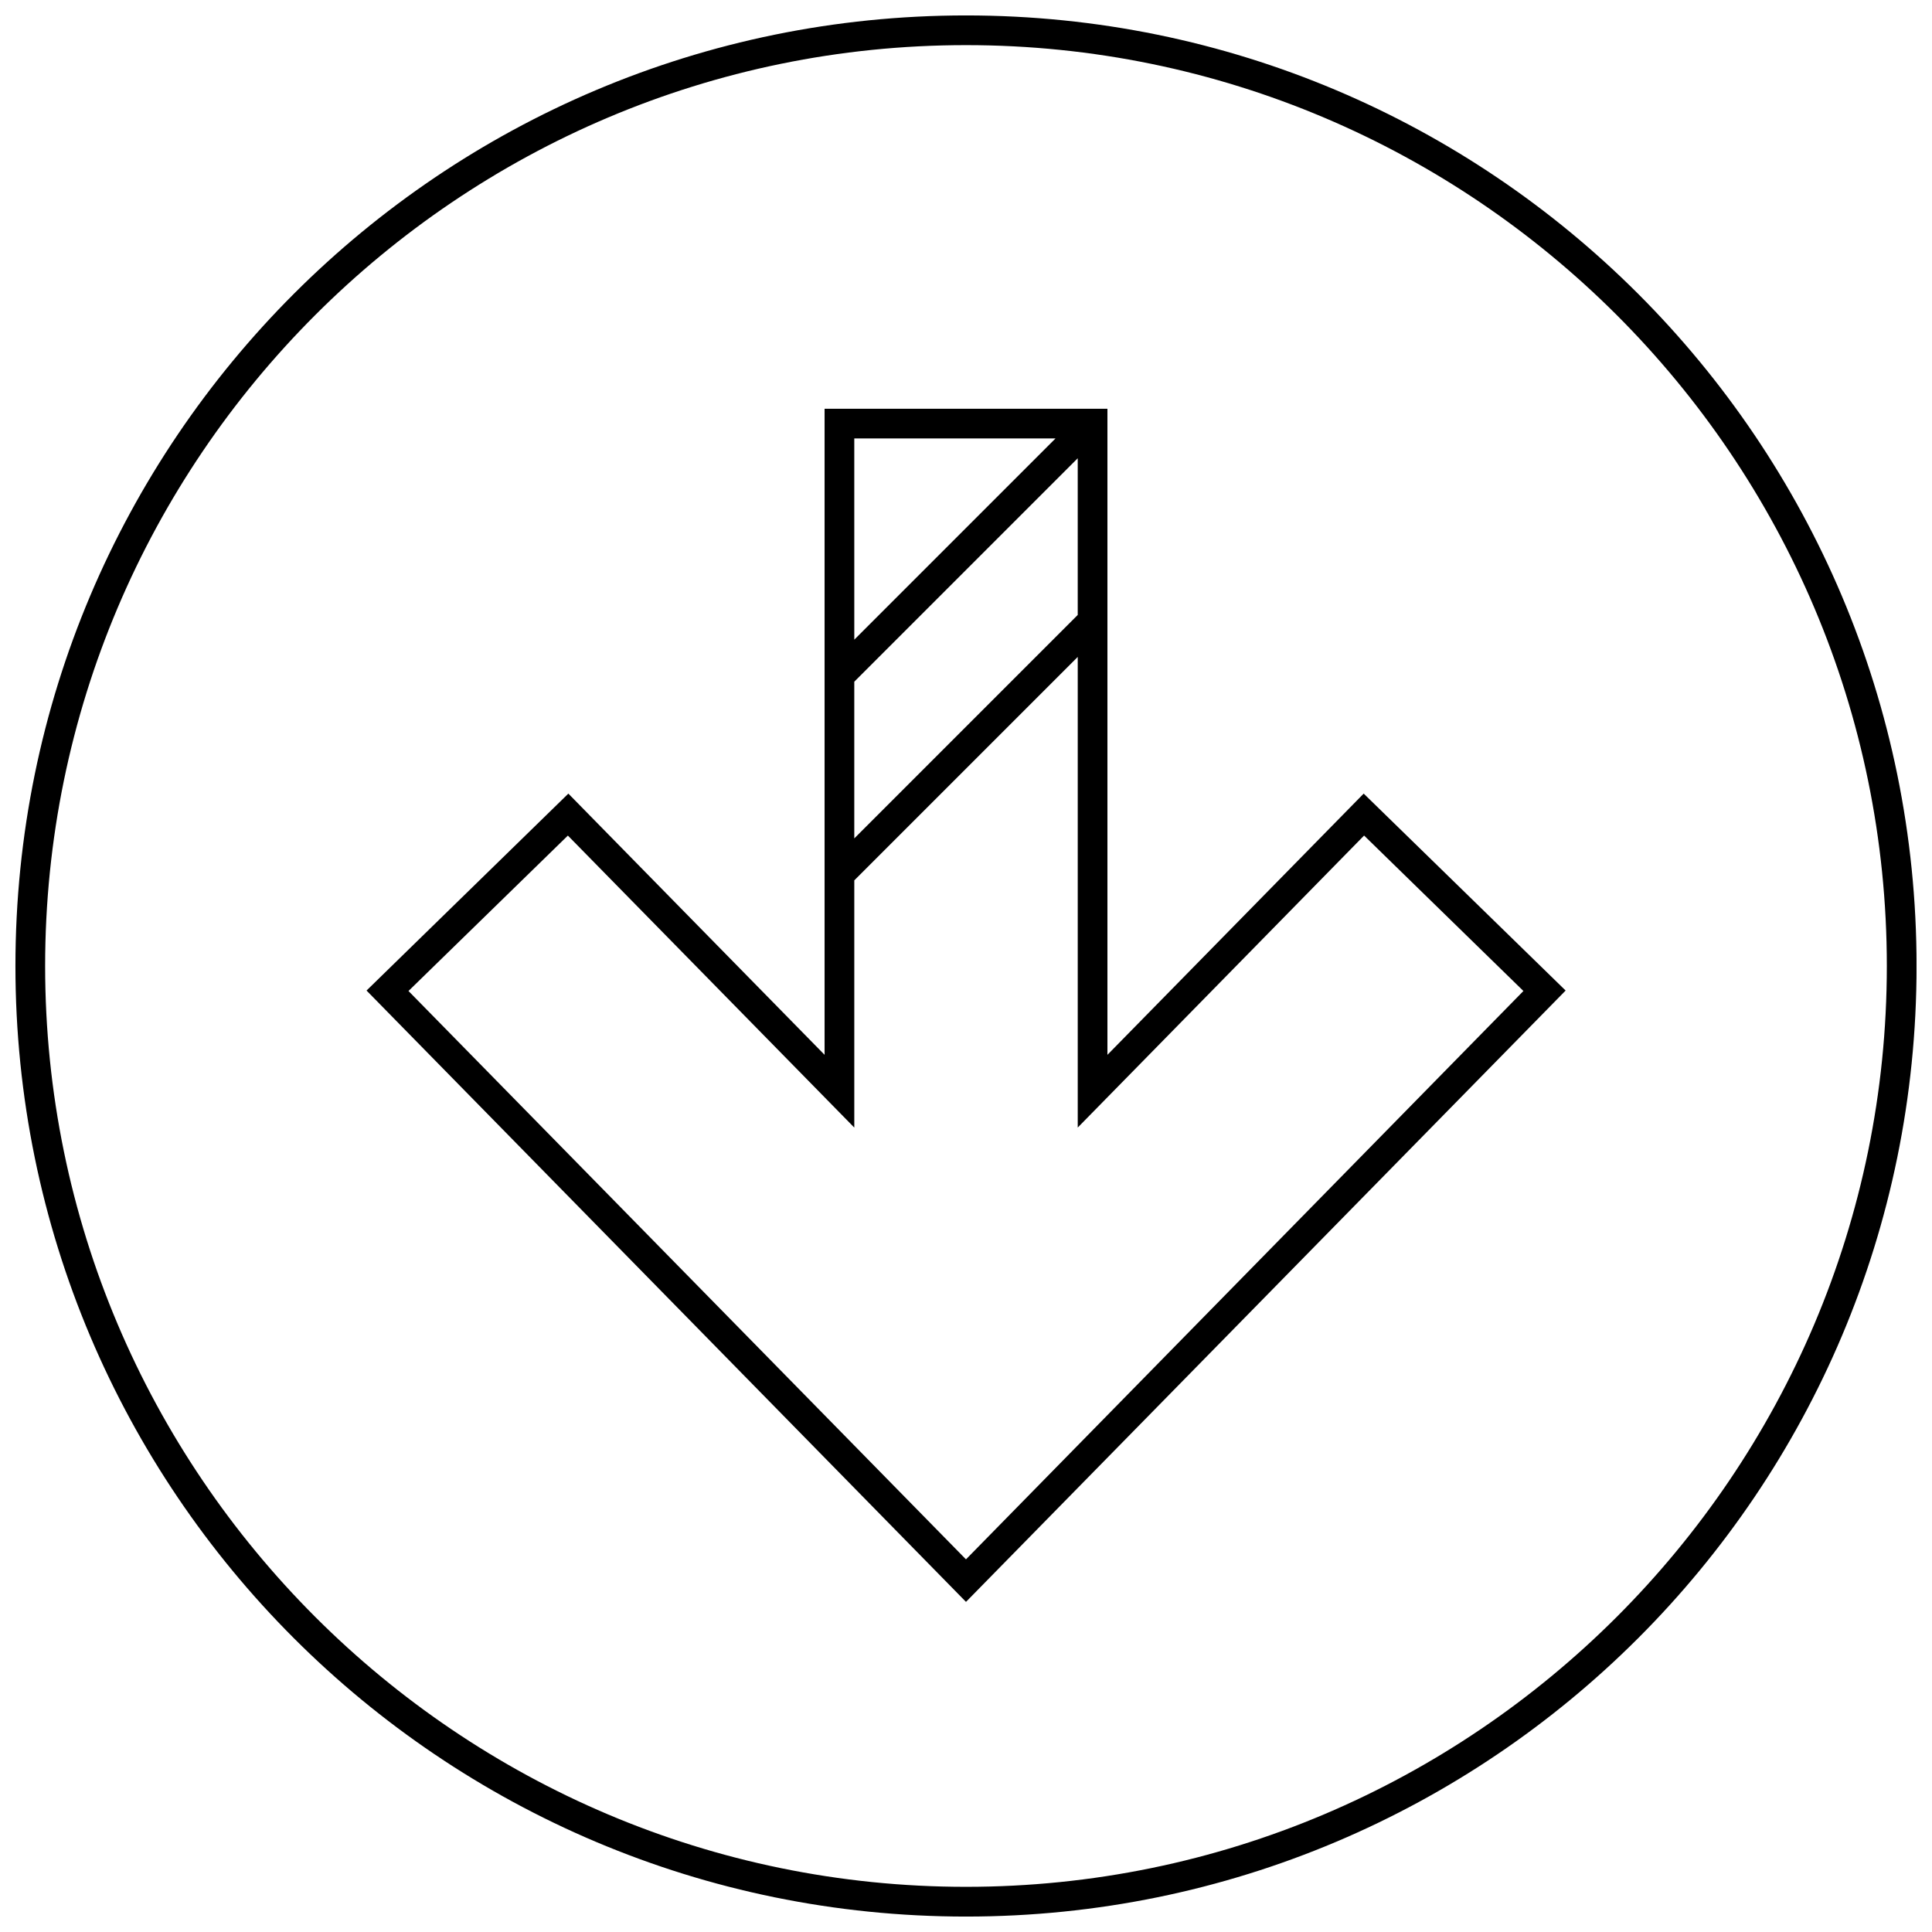
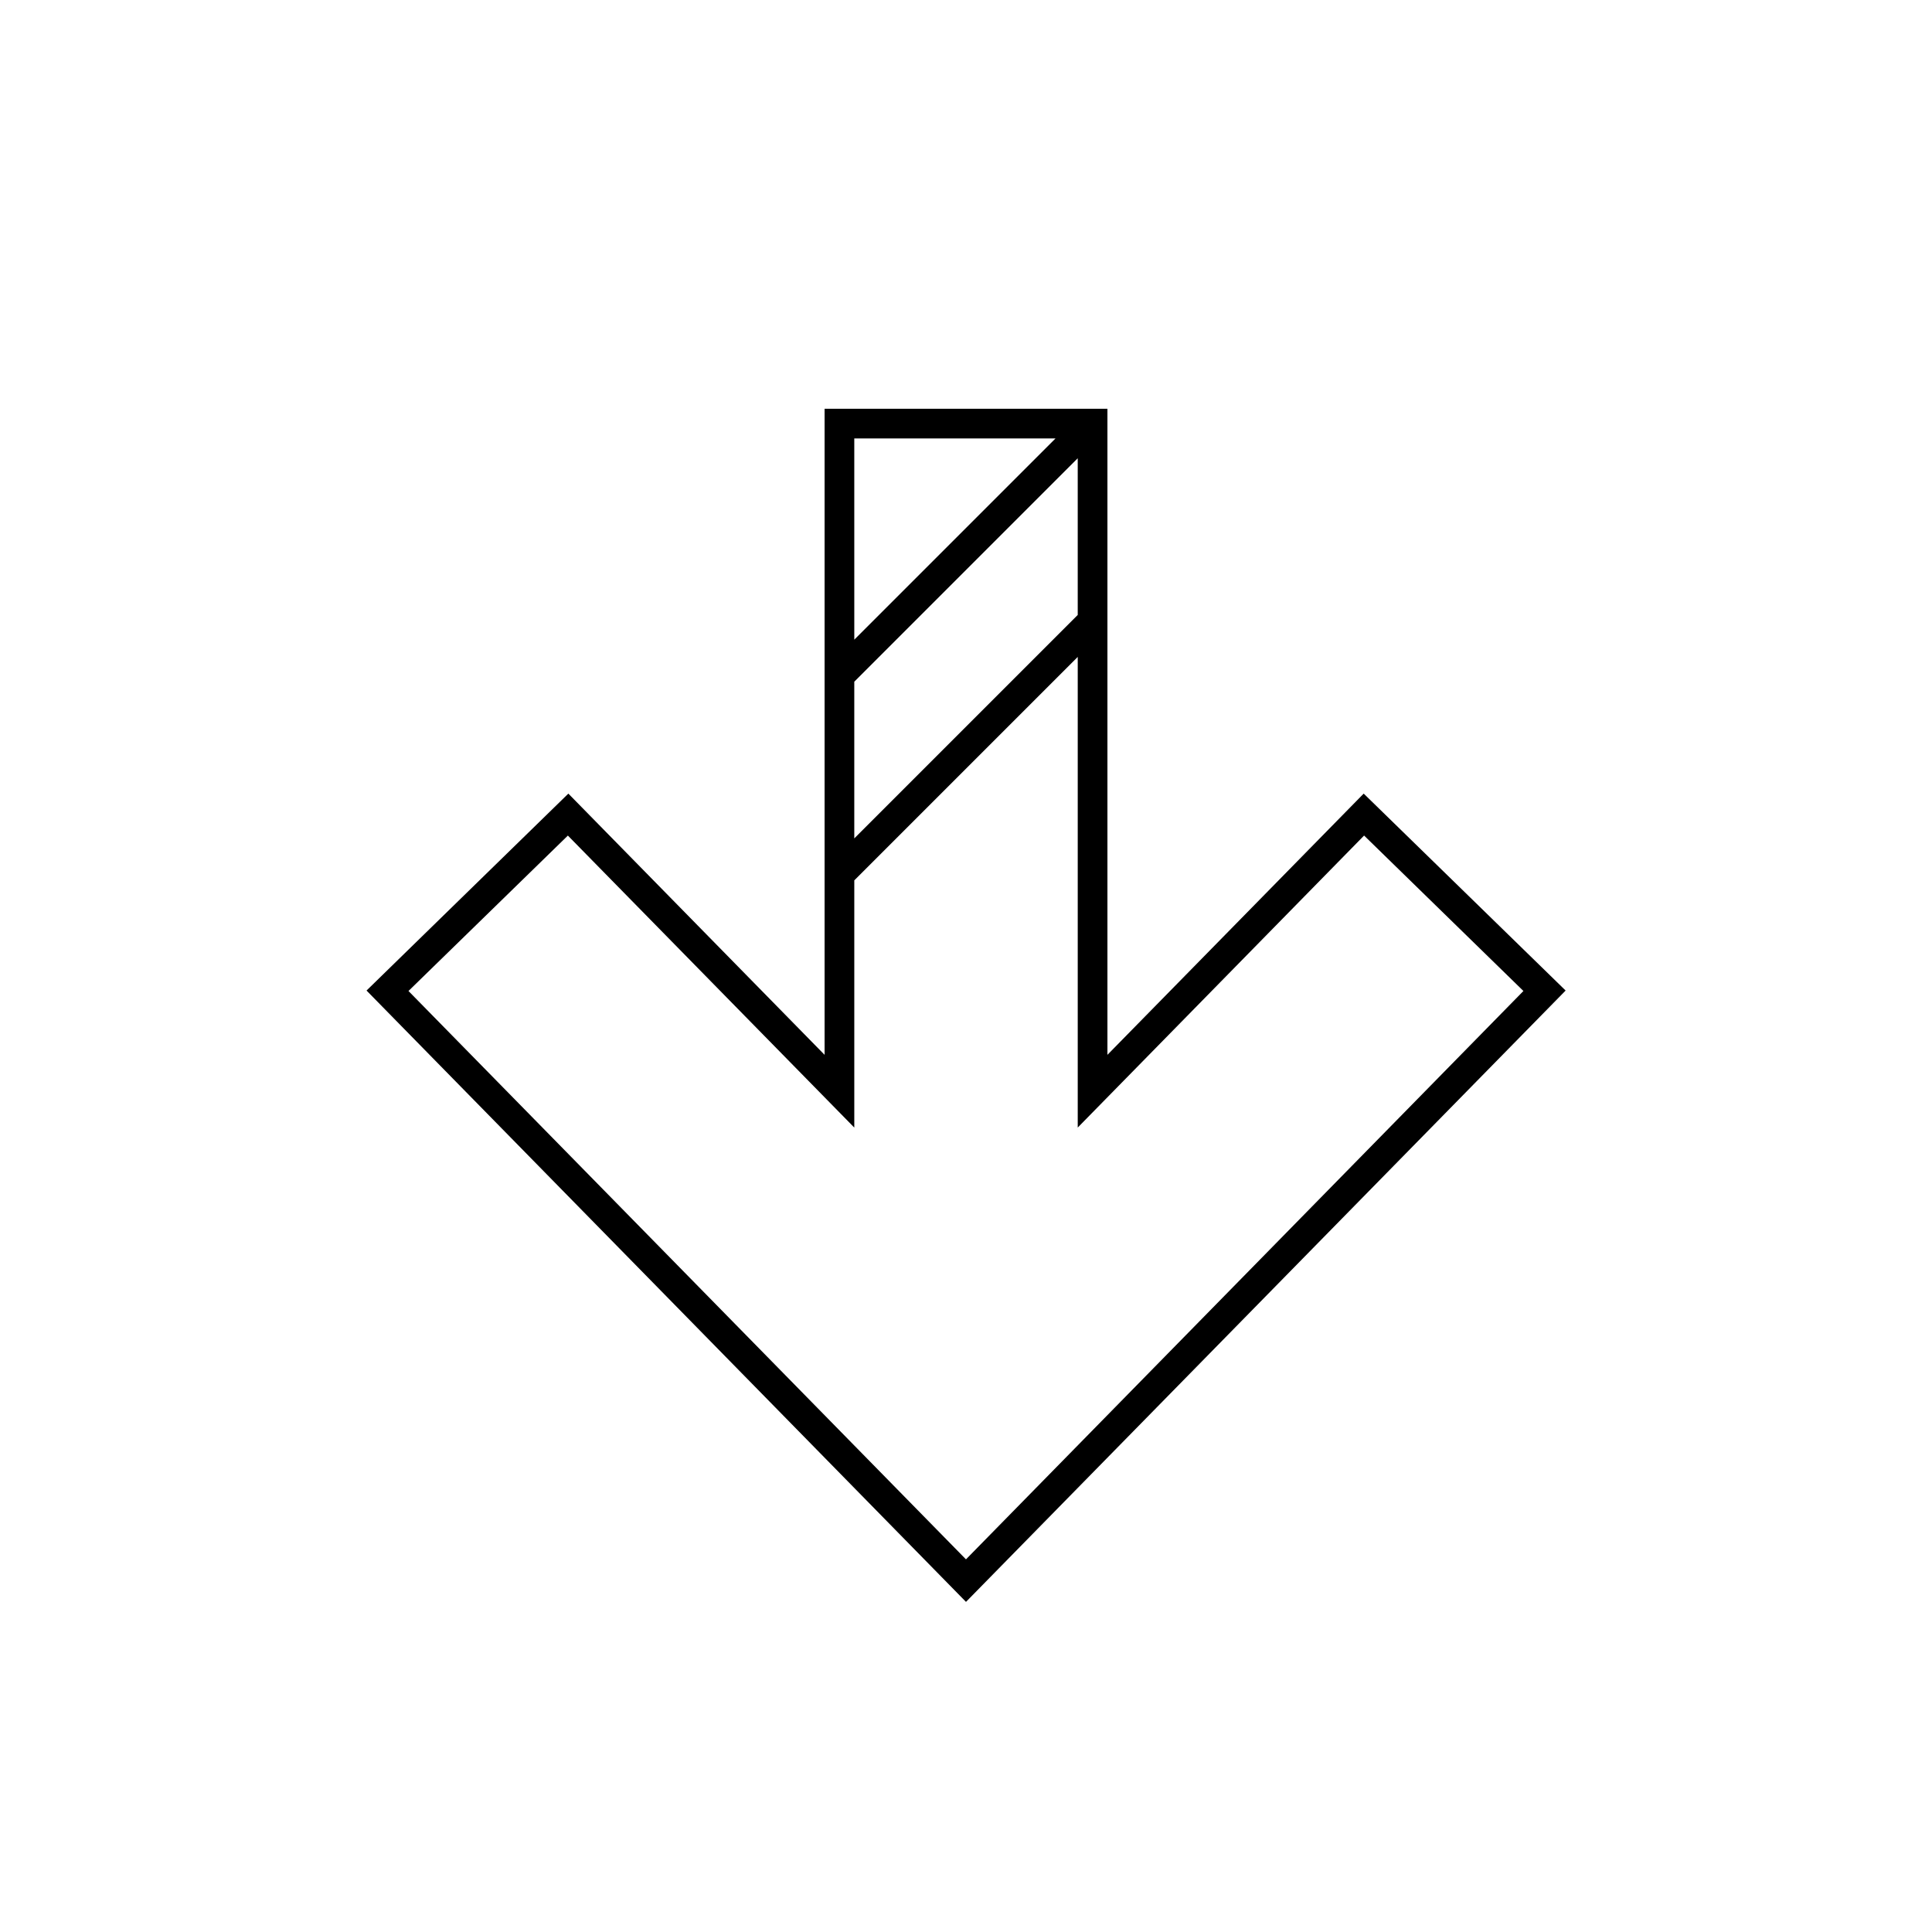
<svg xmlns="http://www.w3.org/2000/svg" width="800px" height="800px" version="1.1" viewBox="144 144 512 512">
  <defs>
    <clipPath id="a">
-       <path d="m148.09 148.09h503.81v503.81h-503.81z" />
-     </clipPath>
+       </clipPath>
  </defs>
  <g clip-path="url(#a)">
-     <path d="m400 148.09c-139.13 0-251.91 112.77-251.91 251.91 0 139.13 112.77 251.91 251.91 251.91 139.13 0 251.91-112.77 251.91-251.91-0.004-139.13-112.78-251.91-251.91-251.91zm0 495.94c-134.57 0-244.04-109.47-244.04-244.03 0-134.57 109.47-244.04 244.04-244.04 134.56 0 244.03 109.47 244.03 244.03 0 134.57-109.47 244.04-244.03 244.04z" />
-   </g>
+     </g>
  <path d="m437.48 423.54v-171.21h-74.957v171.21l-67.902-69.227-53.484 52.191 158.86 162.01 158.91-162.01-53.516-52.191zm-7.871-116.57-59.215 59.215v-41.531l59.215-59.215zm-5.887-46.777-53.324 53.324-0.004-53.324zm124 146.43-147.73 150.62-147.74-150.62 42.242-41.188 75.902 77.383v-65.512l59.215-59.215v124.72l75.887-77.383z" />
</svg>